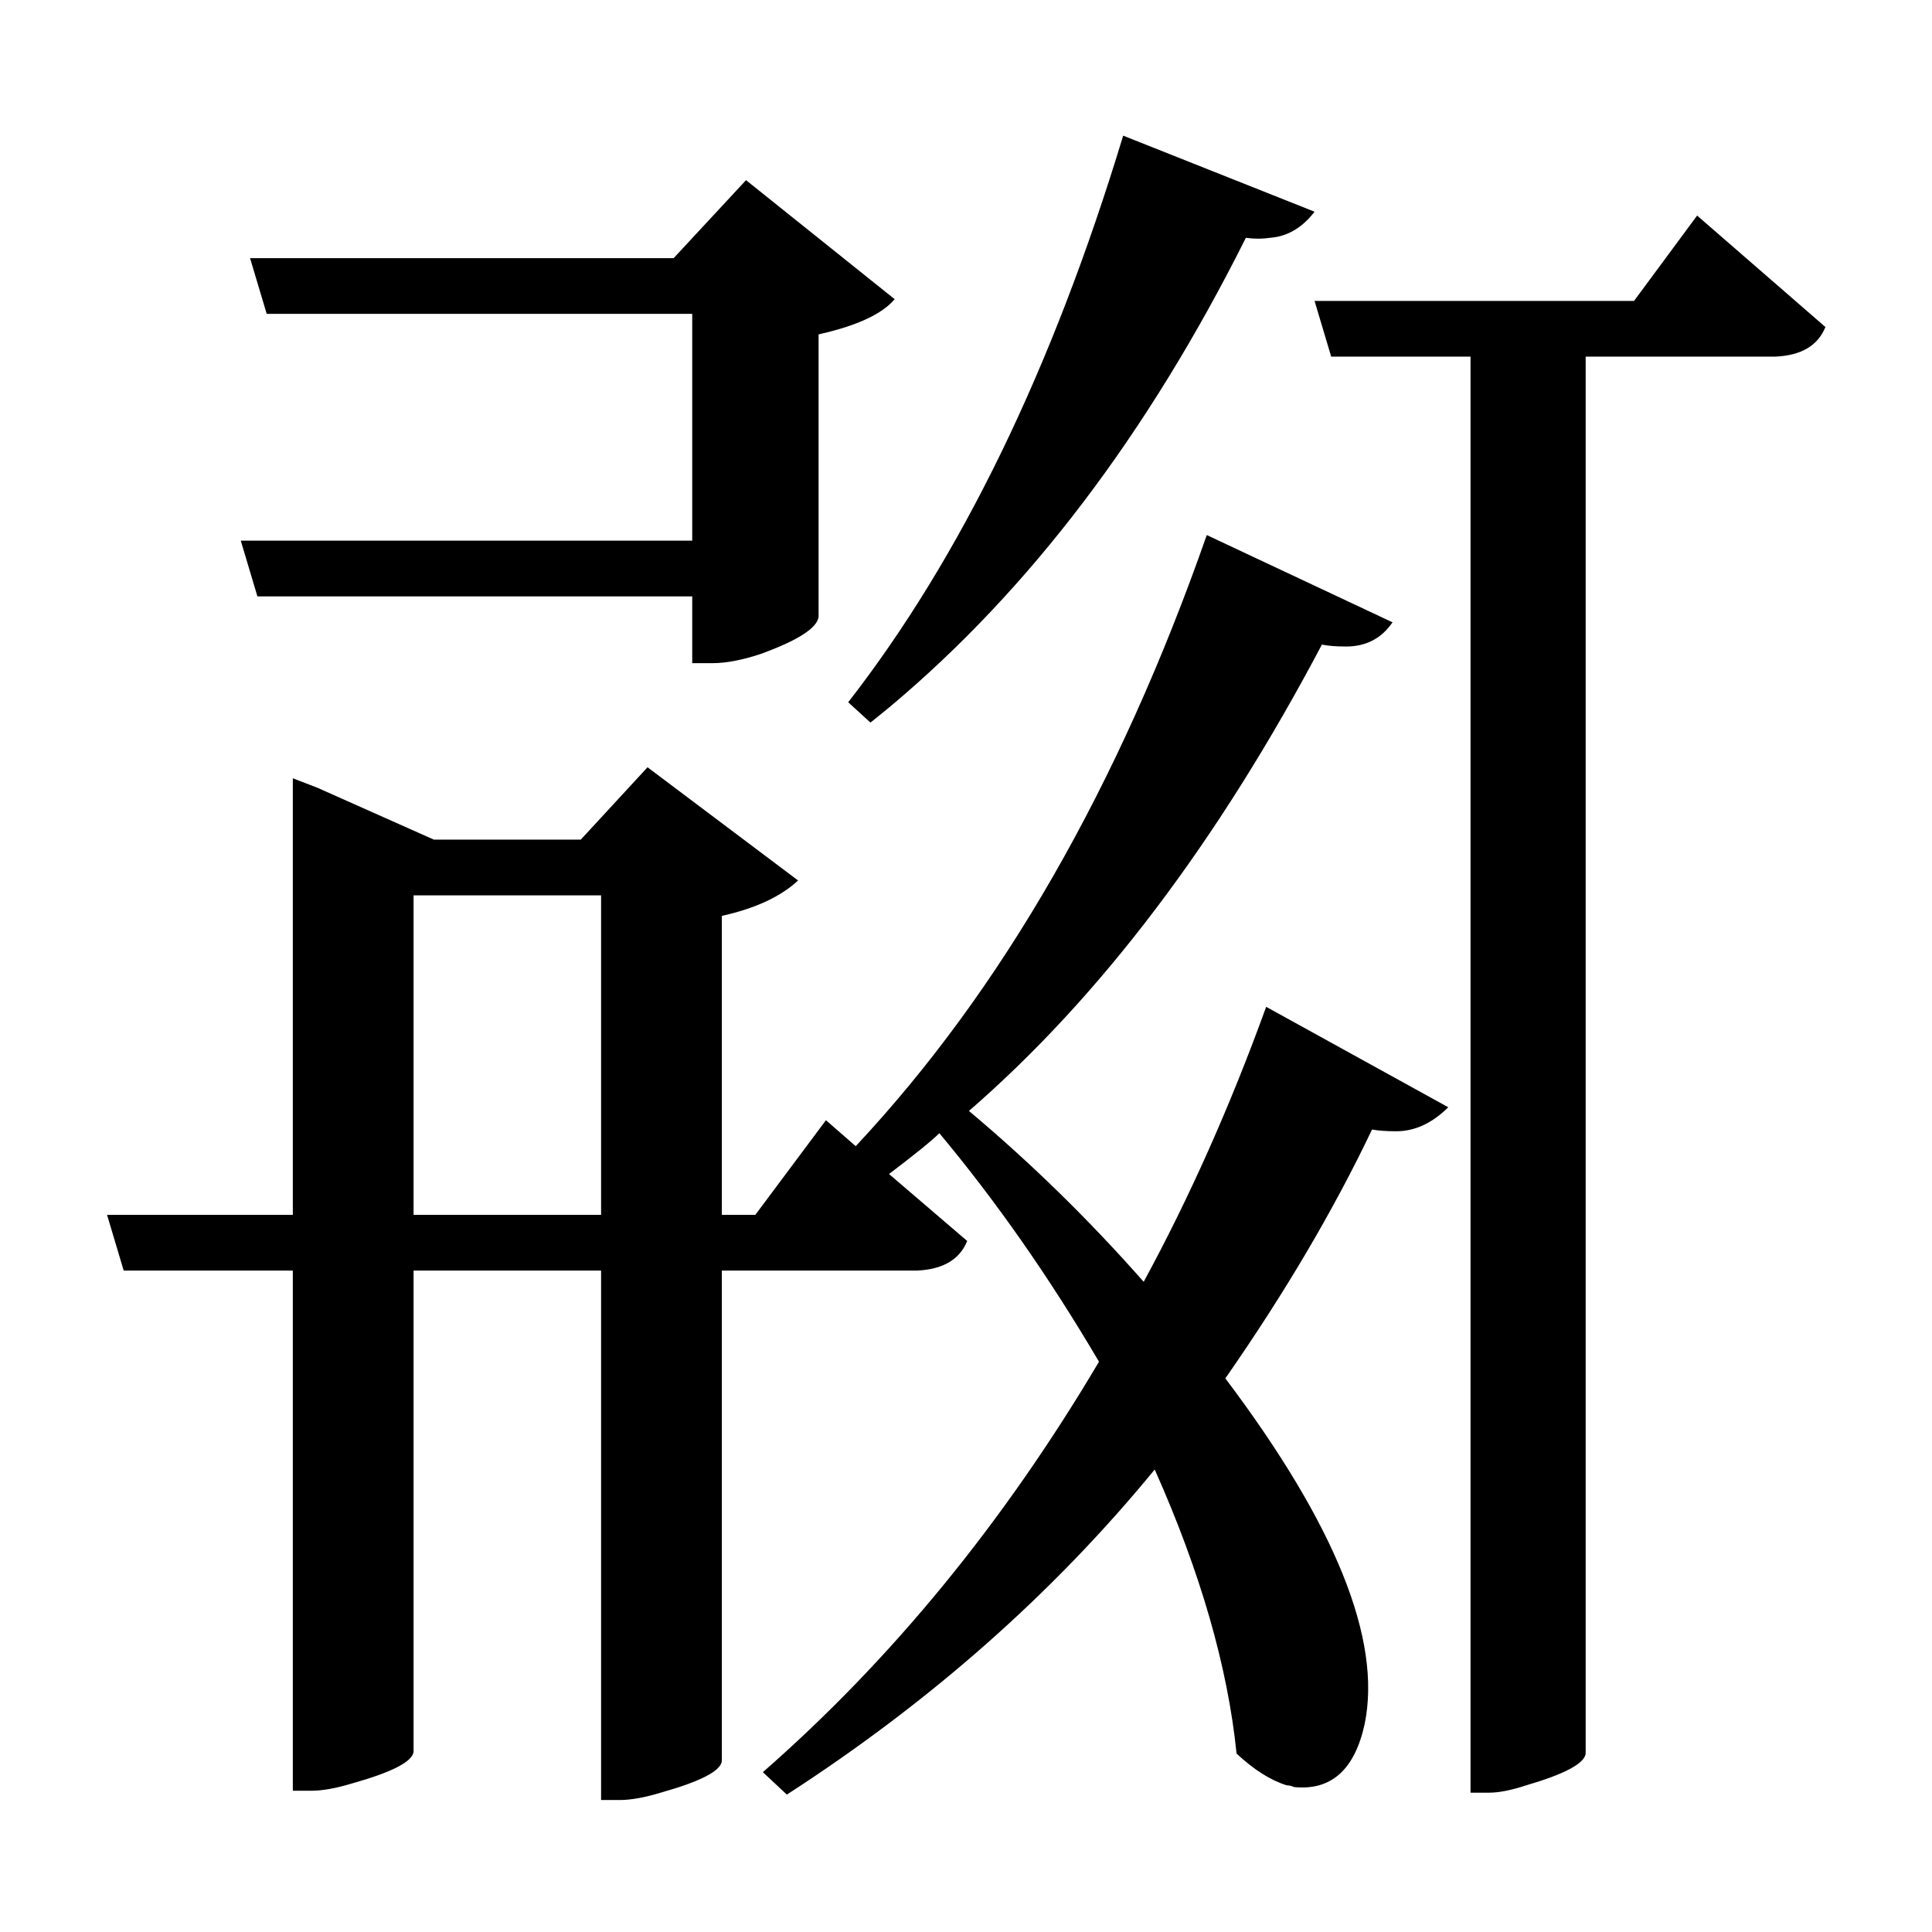
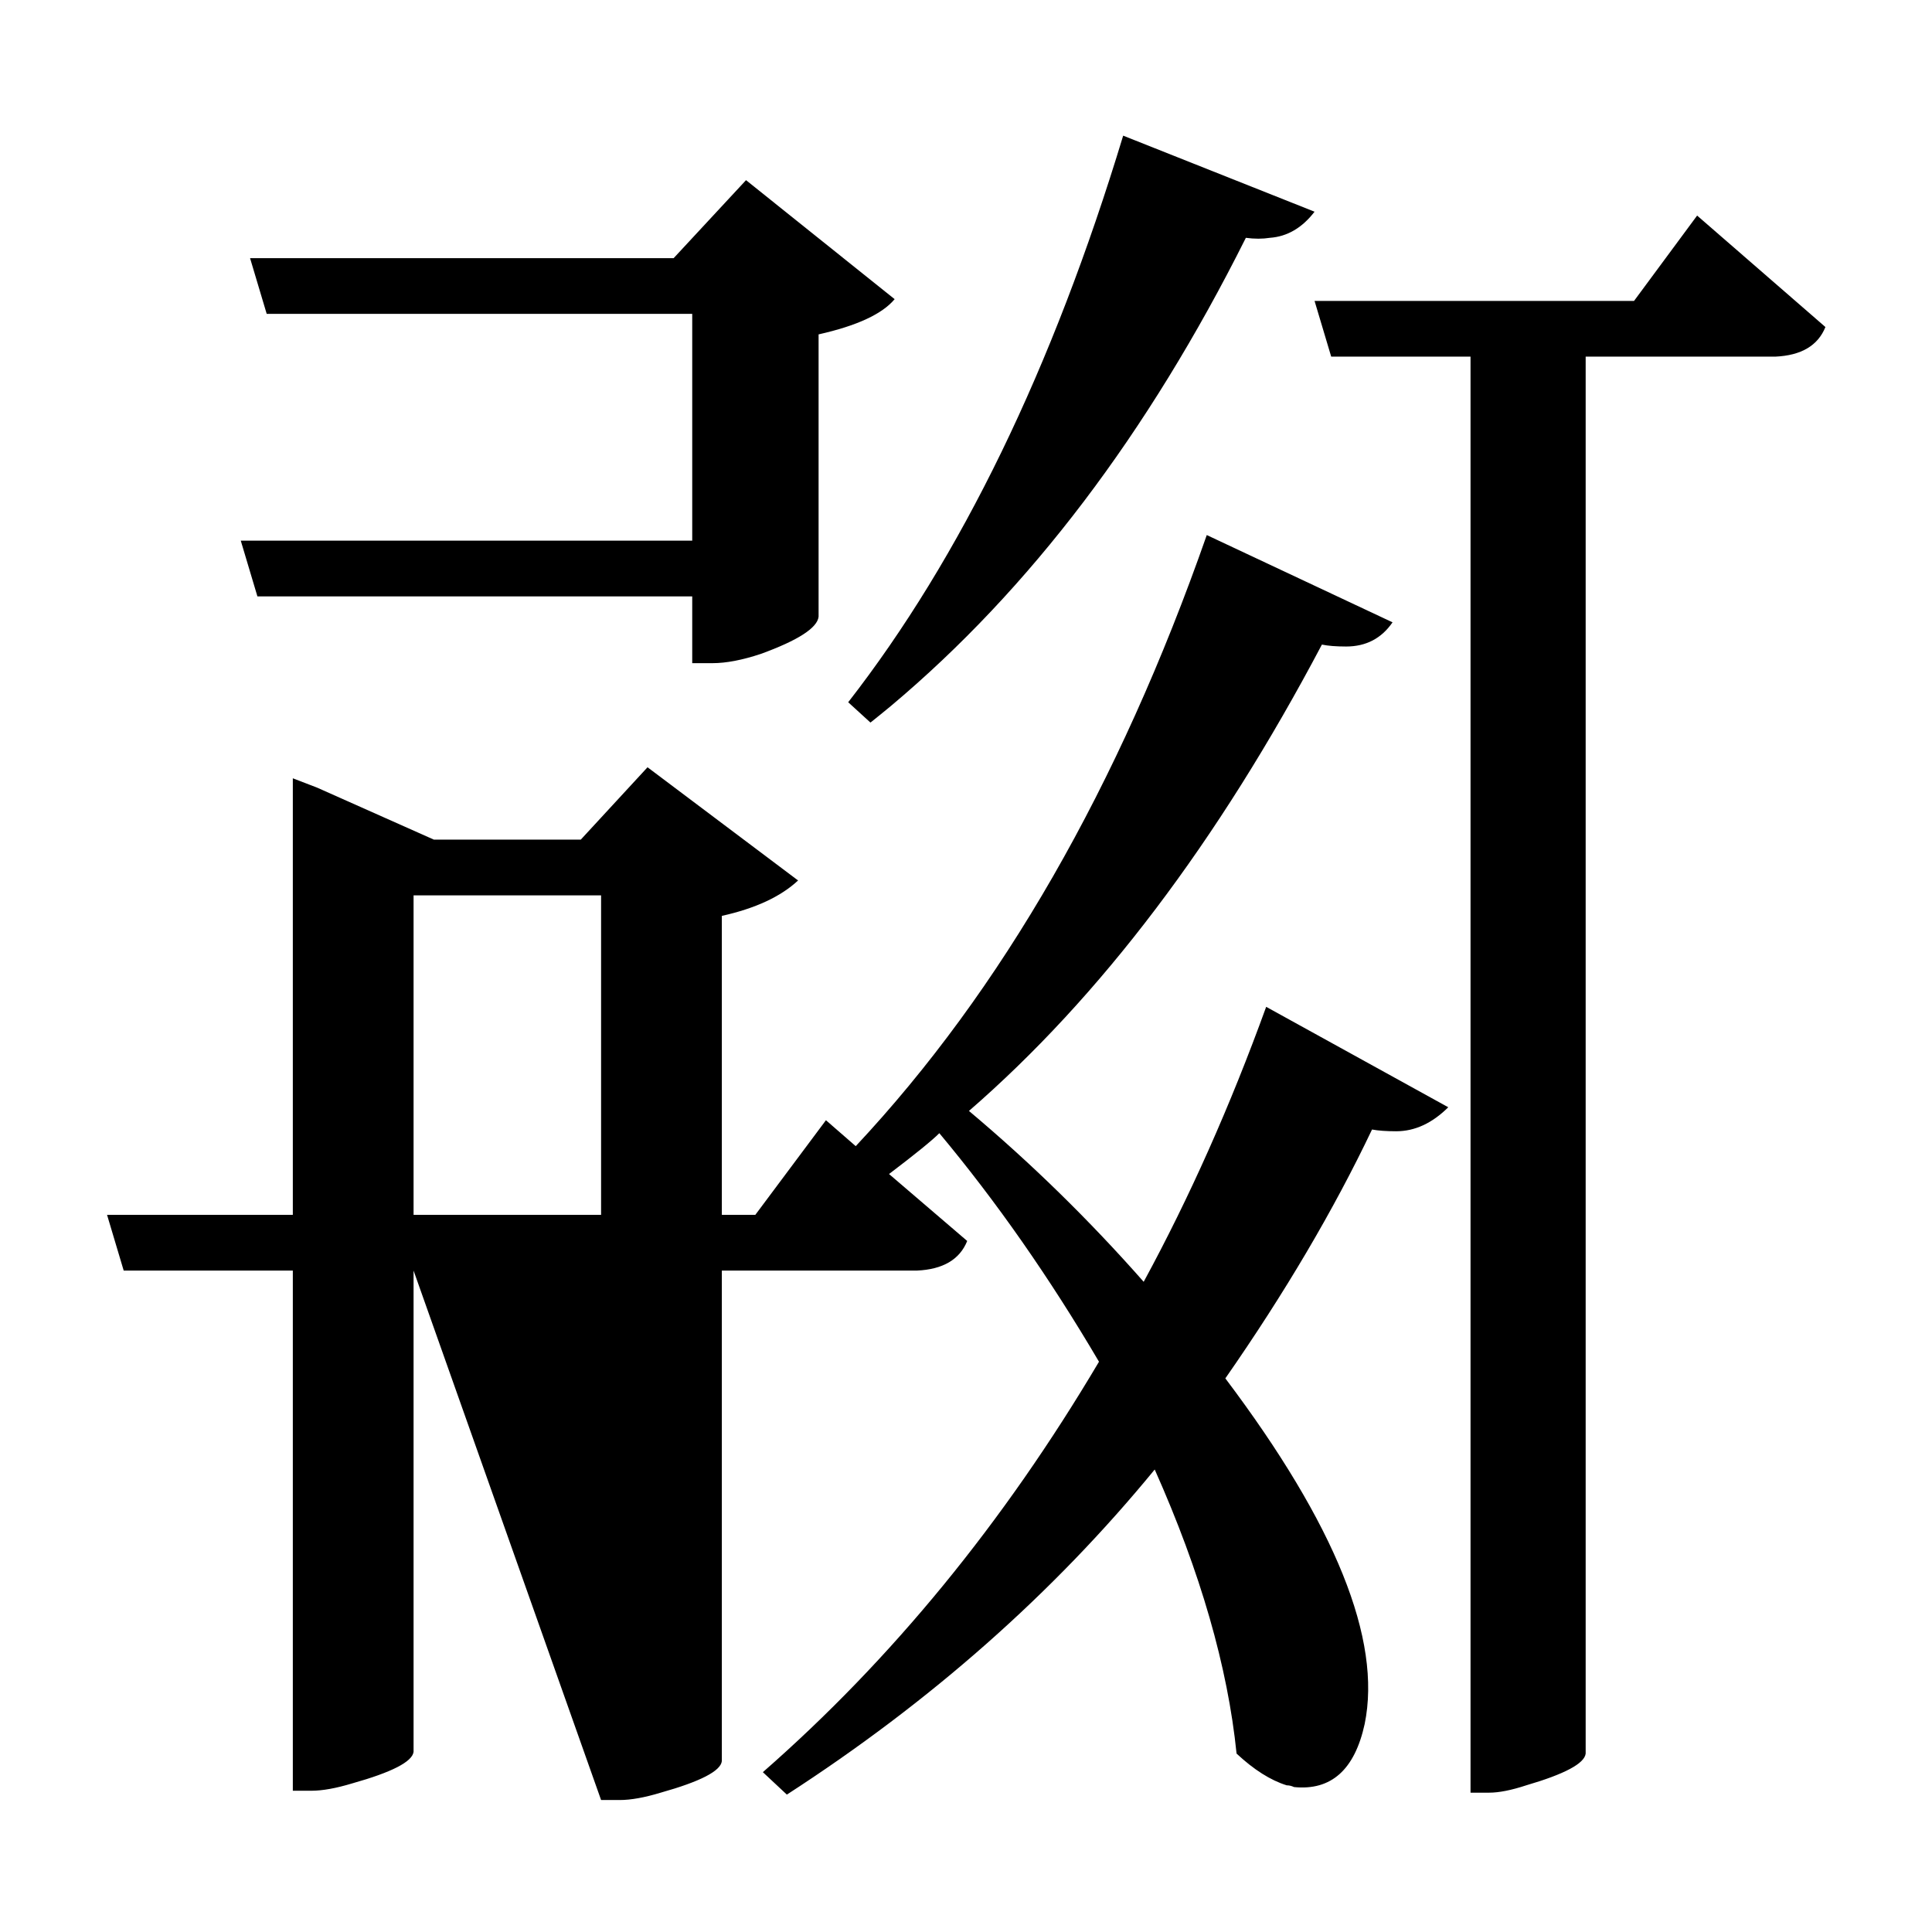
<svg xmlns="http://www.w3.org/2000/svg" xmlns:xlink="http://www.w3.org/1999/xlink" width="156pt" height="156pt" viewBox="0 0 156 156" version="1.1">
  <defs>
    <g>
      <symbol overflow="visible" id="glyph0-0">
        <path style="stroke:none;" d="" />
      </symbol>
      <symbol overflow="visible" id="glyph0-1">
-         <path style="stroke:none;" d="M 65.547 -76.797 C 74.648 -88.492 82.051 -103.742 87.75 -122.547 L 103.203 -116.406 C 102.203 -115.102 101 -114.398 99.594 -114.297 C 99 -114.203 98.352 -114.203 97.656 -114.297 C 89.75 -98.492 80.195 -85.895 69 -76.5 C 68.395 -76 67.844 -75.551 67.344 -75.156 Z M 16.5 -89.844 L 52.953 -89.844 L 52.953 -108.156 L 18.594 -108.156 L 17.25 -112.656 L 51.453 -112.656 L 57.297 -118.953 L 69.297 -109.344 C 68.297 -108.145 66.25 -107.195 63.156 -106.5 L 63.156 -83.703 C 63.051 -82.797 61.5 -81.797 58.5 -80.703 C 57 -80.203 55.695 -79.953 54.594 -79.953 L 52.953 -79.953 L 52.953 -85.344 L 17.844 -85.344 Z M 134.094 -116.094 L 144.453 -107.094 C 143.848 -105.594 142.5 -104.797 140.406 -104.703 L 125.094 -104.703 L 125.094 8.094 C 125 8.895 123.398 9.75 120.297 10.656 C 119.098 11.051 118.098 11.25 117.297 11.25 L 115.797 11.25 L 115.797 -104.703 L 104.547 -104.703 L 103.203 -109.203 L 129 -109.203 Z M 89.406 -30 C 93.102 -36.801 96.398 -44.203 99.297 -52.203 L 114 -44.094 C 112.695 -42.801 111.297 -42.156 109.797 -42.156 C 108.992 -42.156 108.344 -42.203 107.844 -42.297 C 104.75 -35.797 100.801 -29.098 96 -22.203 C 104.895 -10.398 108.645 -1.098 107.25 5.703 C 106.445 9.398 104.547 11.098 101.547 10.797 C 101.348 10.703 101.148 10.656 100.953 10.656 C 99.648 10.25 98.301 9.395 96.906 8.094 C 96.195 1.094 93.992 -6.551 90.297 -14.844 C 82.098 -4.844 72.195 3.906 60.594 11.406 L 58.656 9.594 C 69.051 0.5 78.098 -10.547 85.797 -23.547 C 81.797 -30.348 77.5 -36.5 72.906 -42 C 72.301 -41.395 70.945 -40.297 68.844 -38.703 L 75.156 -33.297 C 74.551 -31.797 73.195 -31 71.094 -30.906 L 55.344 -30.906 L 55.344 8.703 C 55.25 9.504 53.602 10.352 50.406 11.25 C 49.102 11.645 48 11.844 47.094 11.844 L 45.594 11.844 L 45.594 -30.906 L 30.453 -30.906 L 30.453 7.953 C 30.348 8.754 28.695 9.602 25.5 10.5 C 24.195 10.895 23.098 11.094 22.203 11.094 L 20.703 11.094 L 20.703 -30.906 L 7.047 -30.906 L 5.703 -35.406 L 20.703 -35.406 L 20.703 -70.656 L 22.656 -69.906 L 32.094 -65.703 L 43.953 -65.703 L 49.344 -71.547 L 61.5 -62.406 C 60.102 -61.102 58.051 -60.148 55.344 -59.547 L 55.344 -35.406 L 58.047 -35.406 L 63.75 -43.047 L 66.156 -40.953 C 77.945 -53.547 87.395 -69.992 94.5 -90.297 L 109.5 -83.25 C 108.602 -81.945 107.352 -81.297 105.75 -81.297 C 104.945 -81.297 104.297 -81.348 103.797 -81.453 C 95.398 -65.547 85.898 -52.992 75.297 -43.797 C 80.297 -39.598 85 -35 89.406 -30 Z M 30.453 -35.406 L 45.594 -35.406 L 45.594 -61.203 L 30.453 -61.203 Z M 30.453 -35.406 " />
+         <path style="stroke:none;" d="M 65.547 -76.797 C 74.648 -88.492 82.051 -103.742 87.75 -122.547 L 103.203 -116.406 C 102.203 -115.102 101 -114.398 99.594 -114.297 C 99 -114.203 98.352 -114.203 97.656 -114.297 C 89.75 -98.492 80.195 -85.895 69 -76.5 C 68.395 -76 67.844 -75.551 67.344 -75.156 Z M 16.5 -89.844 L 52.953 -89.844 L 52.953 -108.156 L 18.594 -108.156 L 17.25 -112.656 L 51.453 -112.656 L 57.297 -118.953 L 69.297 -109.344 C 68.297 -108.145 66.25 -107.195 63.156 -106.5 L 63.156 -83.703 C 63.051 -82.797 61.5 -81.797 58.5 -80.703 C 57 -80.203 55.695 -79.953 54.594 -79.953 L 52.953 -79.953 L 52.953 -85.344 L 17.844 -85.344 Z M 134.094 -116.094 L 144.453 -107.094 C 143.848 -105.594 142.5 -104.797 140.406 -104.703 L 125.094 -104.703 L 125.094 8.094 C 125 8.895 123.398 9.75 120.297 10.656 C 119.098 11.051 118.098 11.25 117.297 11.25 L 115.797 11.25 L 115.797 -104.703 L 104.547 -104.703 L 103.203 -109.203 L 129 -109.203 Z M 89.406 -30 C 93.102 -36.801 96.398 -44.203 99.297 -52.203 L 114 -44.094 C 112.695 -42.801 111.297 -42.156 109.797 -42.156 C 108.992 -42.156 108.344 -42.203 107.844 -42.297 C 104.75 -35.797 100.801 -29.098 96 -22.203 C 104.895 -10.398 108.645 -1.098 107.25 5.703 C 106.445 9.398 104.547 11.098 101.547 10.797 C 101.348 10.703 101.148 10.656 100.953 10.656 C 99.648 10.25 98.301 9.395 96.906 8.094 C 96.195 1.094 93.992 -6.551 90.297 -14.844 C 82.098 -4.844 72.195 3.906 60.594 11.406 L 58.656 9.594 C 69.051 0.5 78.098 -10.547 85.797 -23.547 C 81.797 -30.348 77.5 -36.5 72.906 -42 C 72.301 -41.395 70.945 -40.297 68.844 -38.703 L 75.156 -33.297 C 74.551 -31.797 73.195 -31 71.094 -30.906 L 55.344 -30.906 L 55.344 8.703 C 55.25 9.504 53.602 10.352 50.406 11.25 C 49.102 11.645 48 11.844 47.094 11.844 L 45.594 11.844 L 30.453 -30.906 L 30.453 7.953 C 30.348 8.754 28.695 9.602 25.5 10.5 C 24.195 10.895 23.098 11.094 22.203 11.094 L 20.703 11.094 L 20.703 -30.906 L 7.047 -30.906 L 5.703 -35.406 L 20.703 -35.406 L 20.703 -70.656 L 22.656 -69.906 L 32.094 -65.703 L 43.953 -65.703 L 49.344 -71.547 L 61.5 -62.406 C 60.102 -61.102 58.051 -60.148 55.344 -59.547 L 55.344 -35.406 L 58.047 -35.406 L 63.75 -43.047 L 66.156 -40.953 C 77.945 -53.547 87.395 -69.992 94.5 -90.297 L 109.5 -83.25 C 108.602 -81.945 107.352 -81.297 105.75 -81.297 C 104.945 -81.297 104.297 -81.348 103.797 -81.453 C 95.398 -65.547 85.898 -52.992 75.297 -43.797 C 80.297 -39.598 85 -35 89.406 -30 Z M 30.453 -35.406 L 45.594 -35.406 L 45.594 -61.203 L 30.453 -61.203 Z M 30.453 -35.406 " />
      </symbol>
    </g>
  </defs>
  <g id="surface1456">
-     <rect x="0" y="0" width="156" height="156" style="fill:rgb(100%,100%,100%);fill-opacity:0;stroke:none;" />
    <g style="fill:rgb(0%,0%,0%);fill-opacity:1;">
      <use xlink:href="#glyph0-1" x="2.941" y="133.5" />
    </g>
  </g>
</svg>